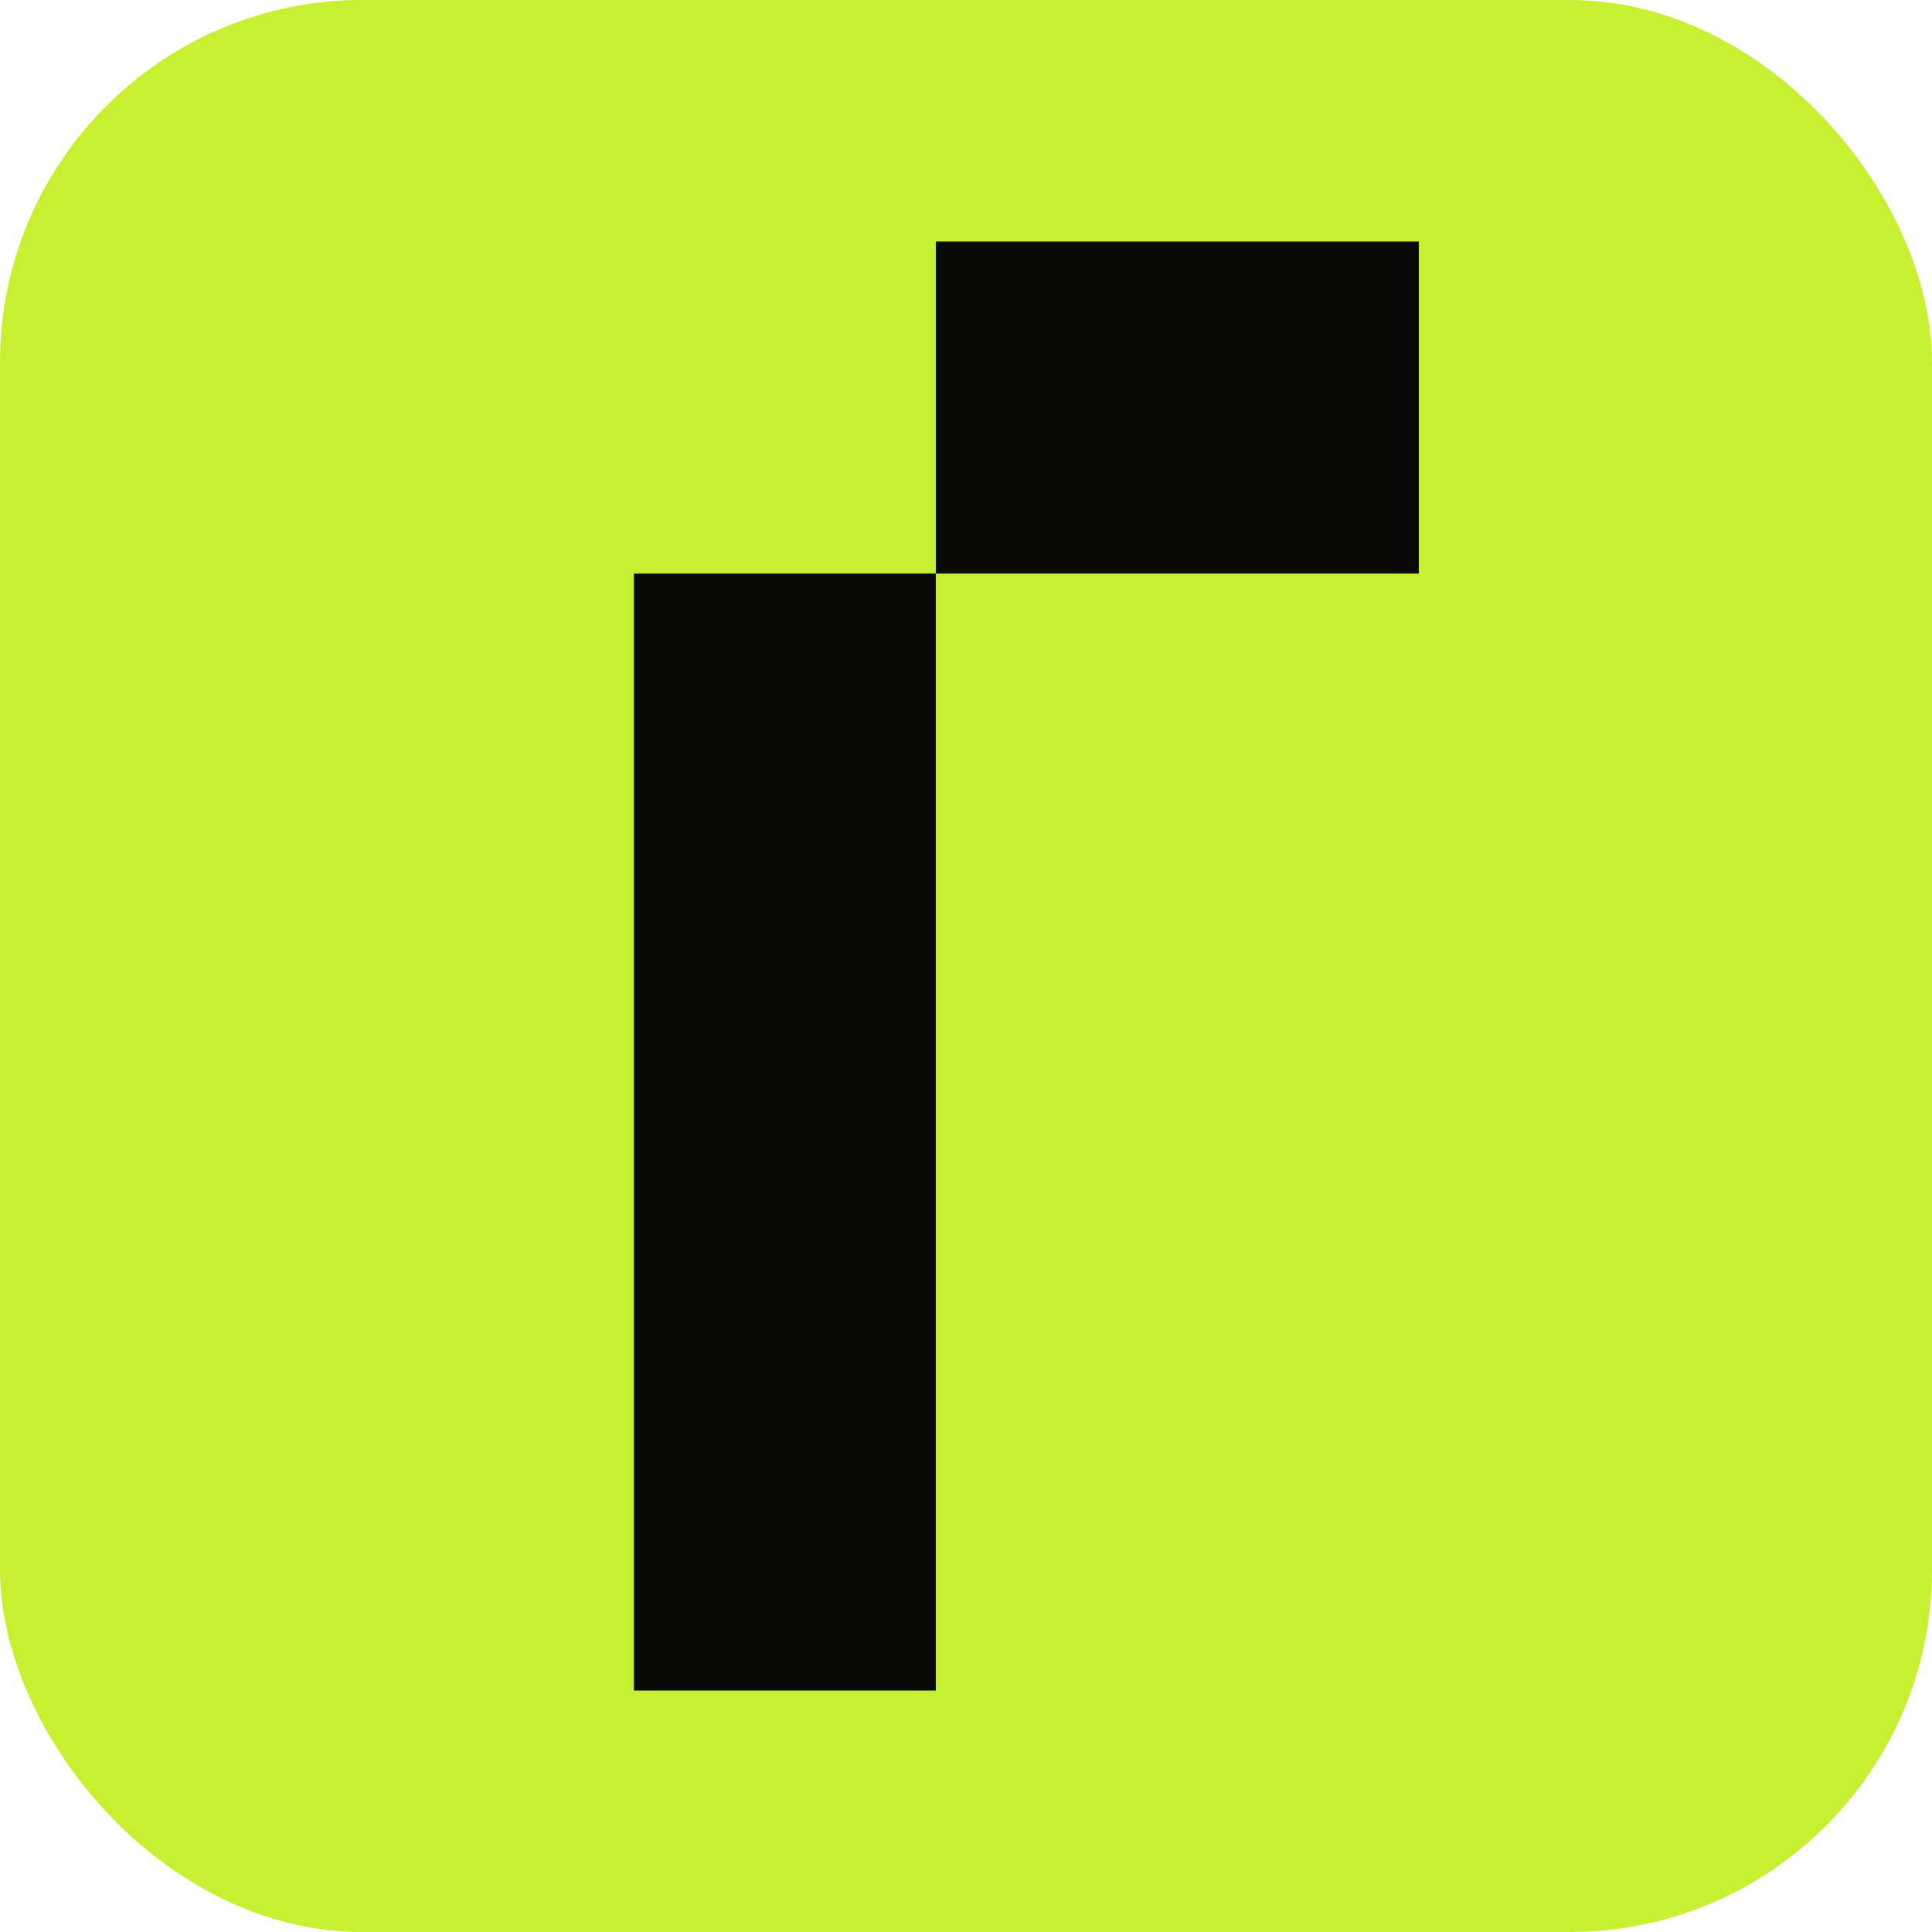
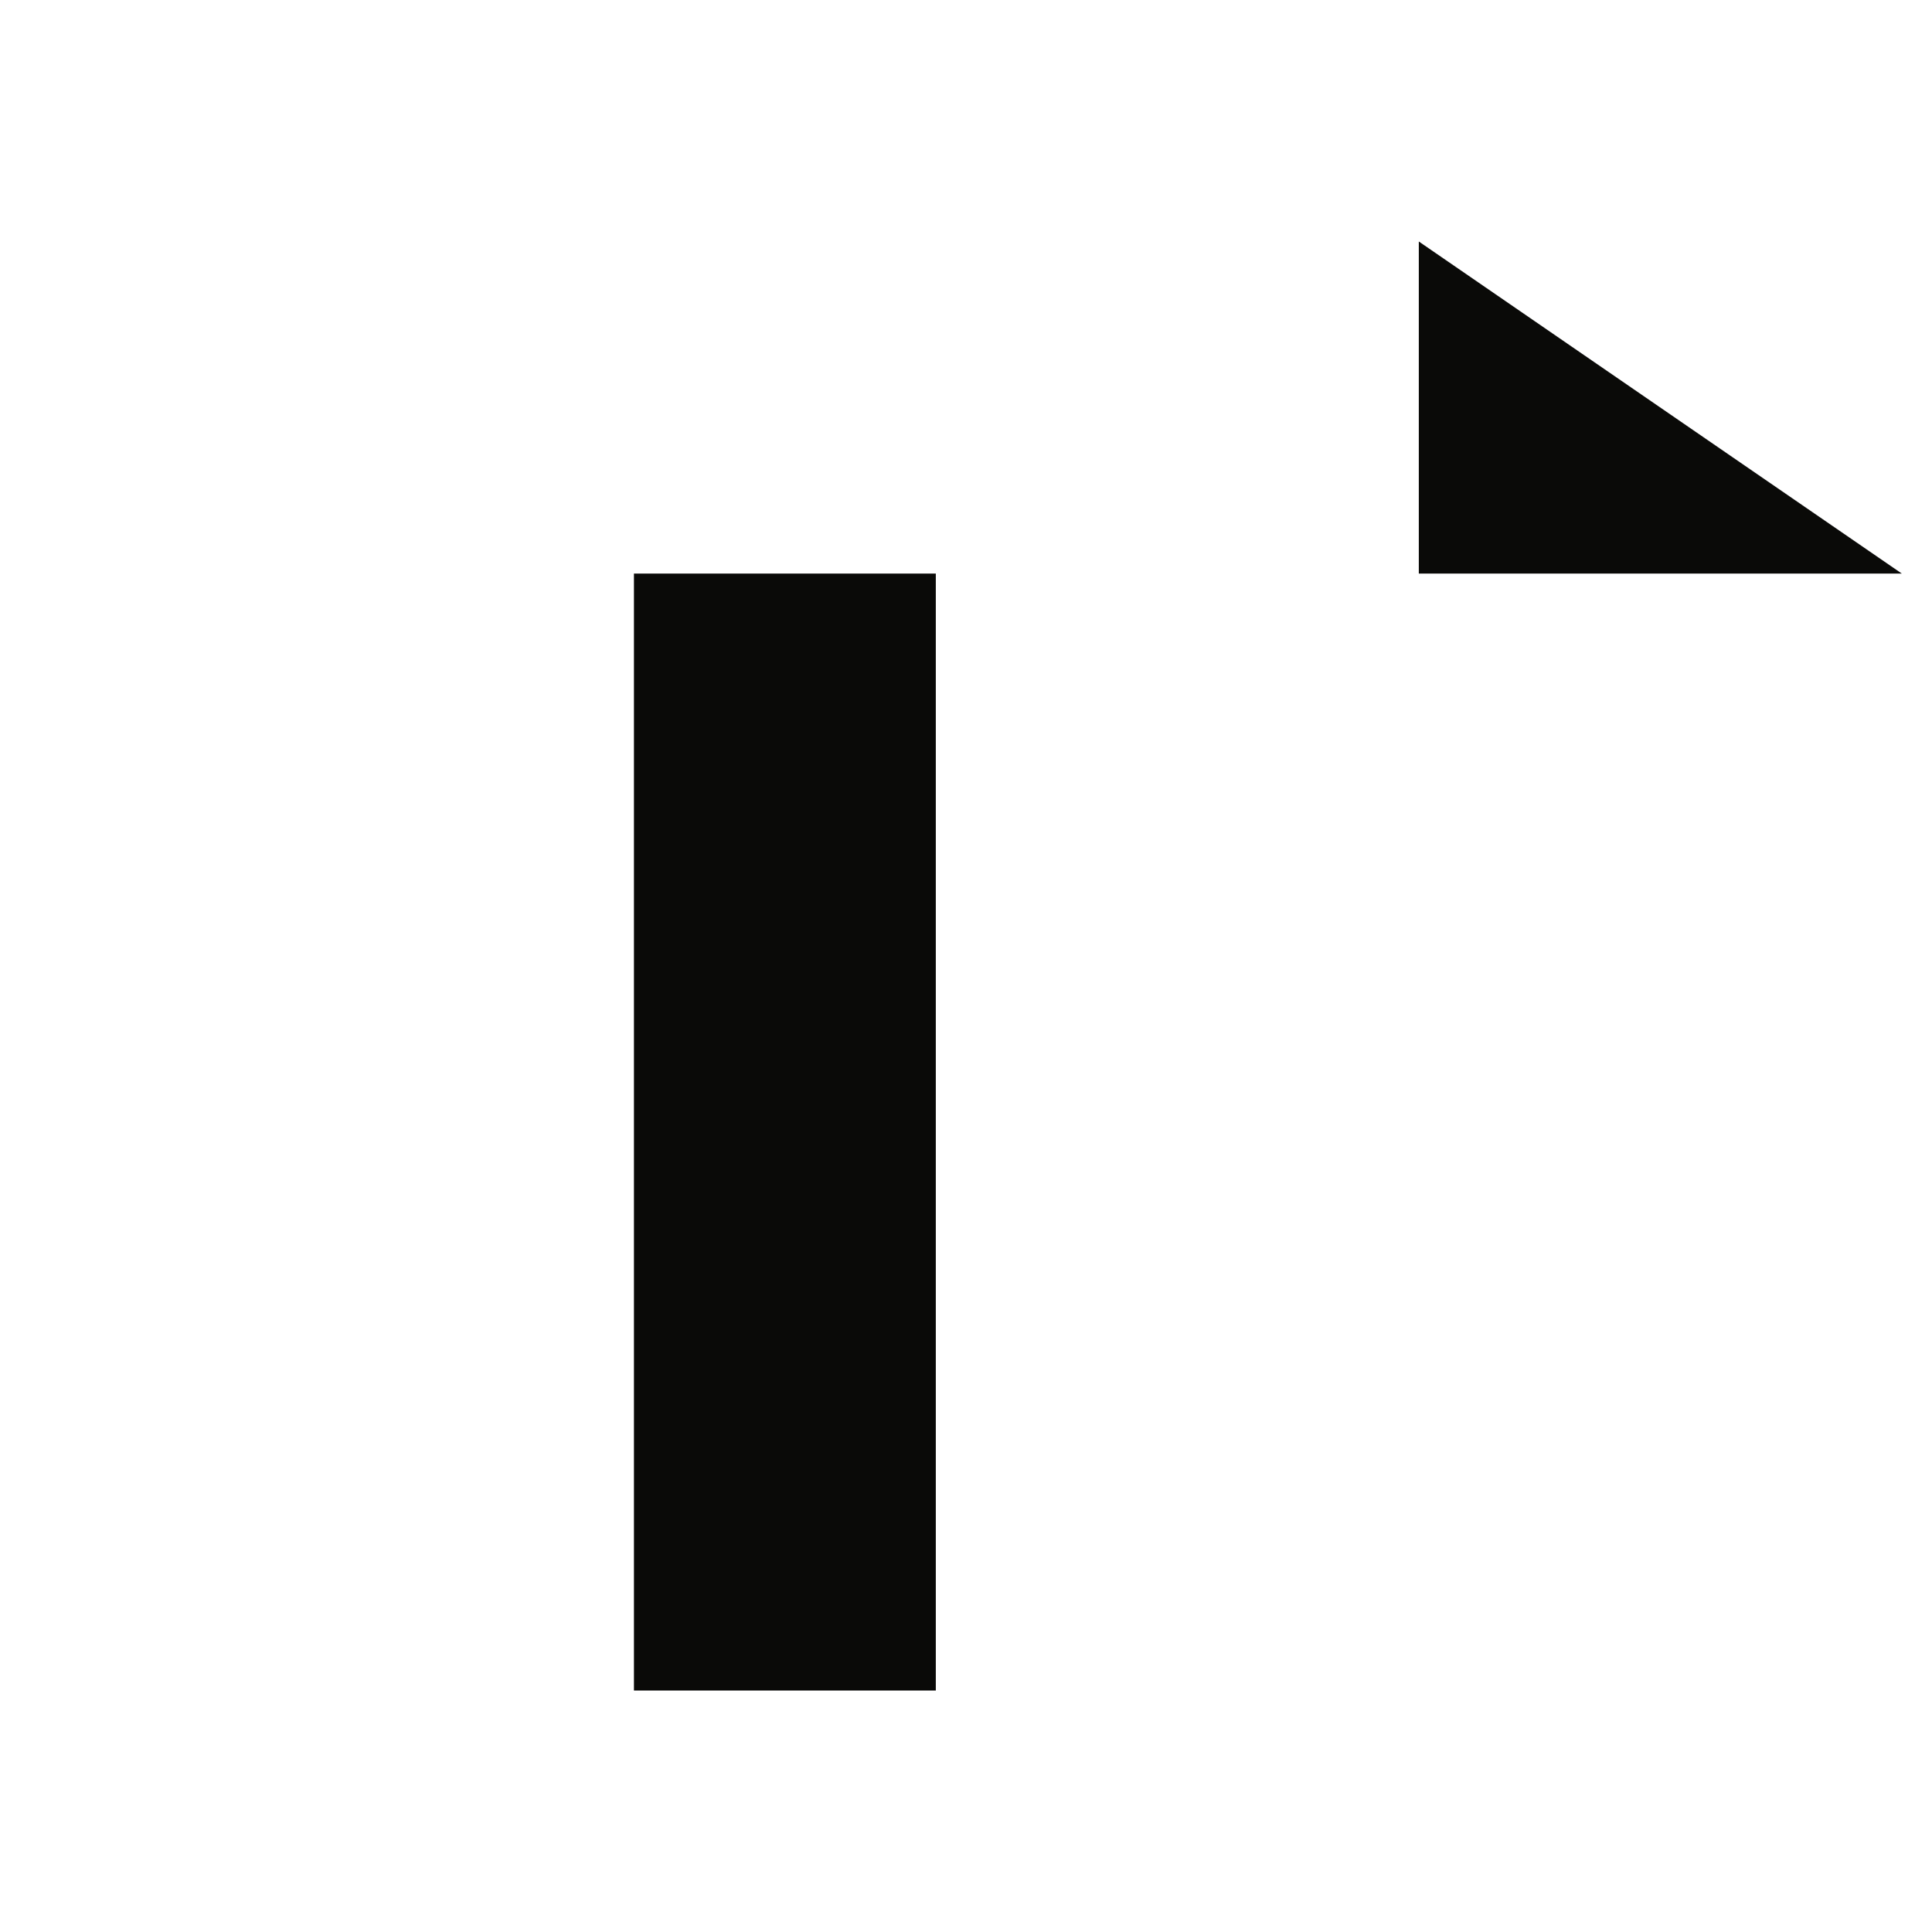
<svg xmlns="http://www.w3.org/2000/svg" width="64" height="64" fill="none">
  <g clip-path="url(#a)">
-     <path fill="#C7F032" d="M0 0h64v64H0z" />
-     <path fill="#0A0A08" d="M21 19h10v37H21zM47 8H31v11h16z" />
+     <path fill="#0A0A08" d="M21 19h10v37H21zM47 8v11h16z" />
  </g>
  <defs>
    <clipPath id="a">
      <rect width="64" height="64" fill="#fff" rx="12" />
    </clipPath>
  </defs>
</svg>